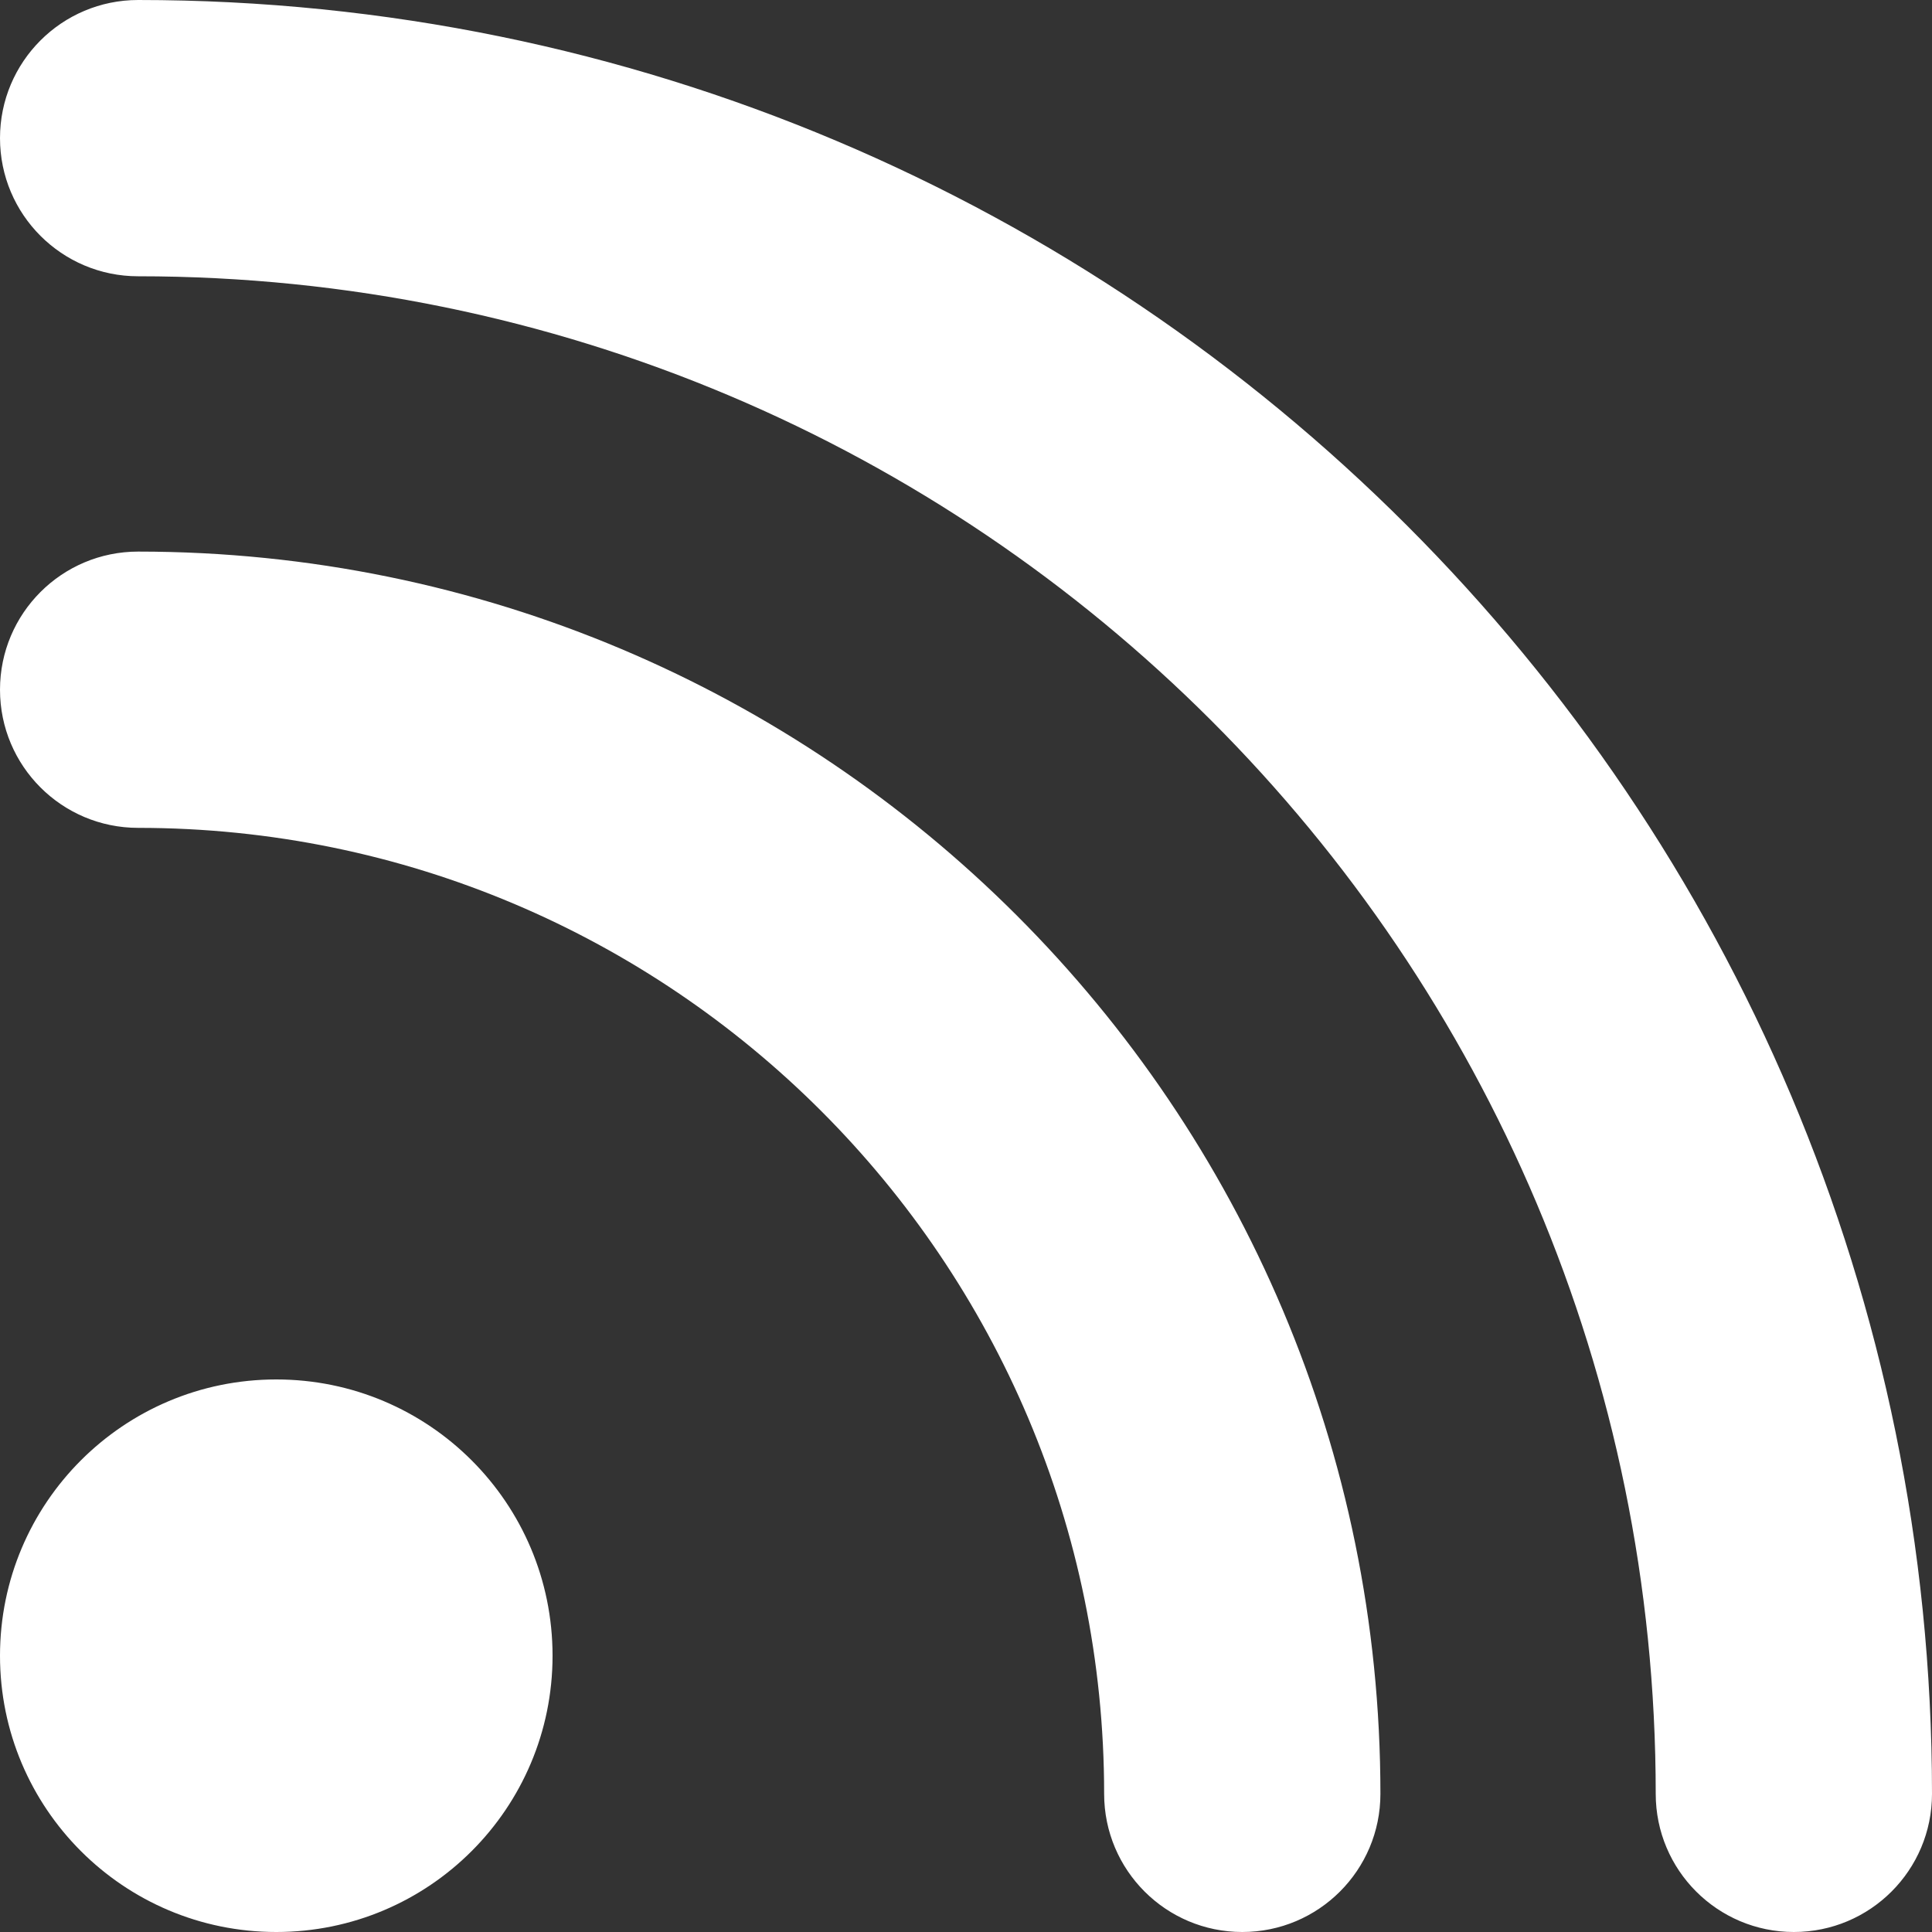
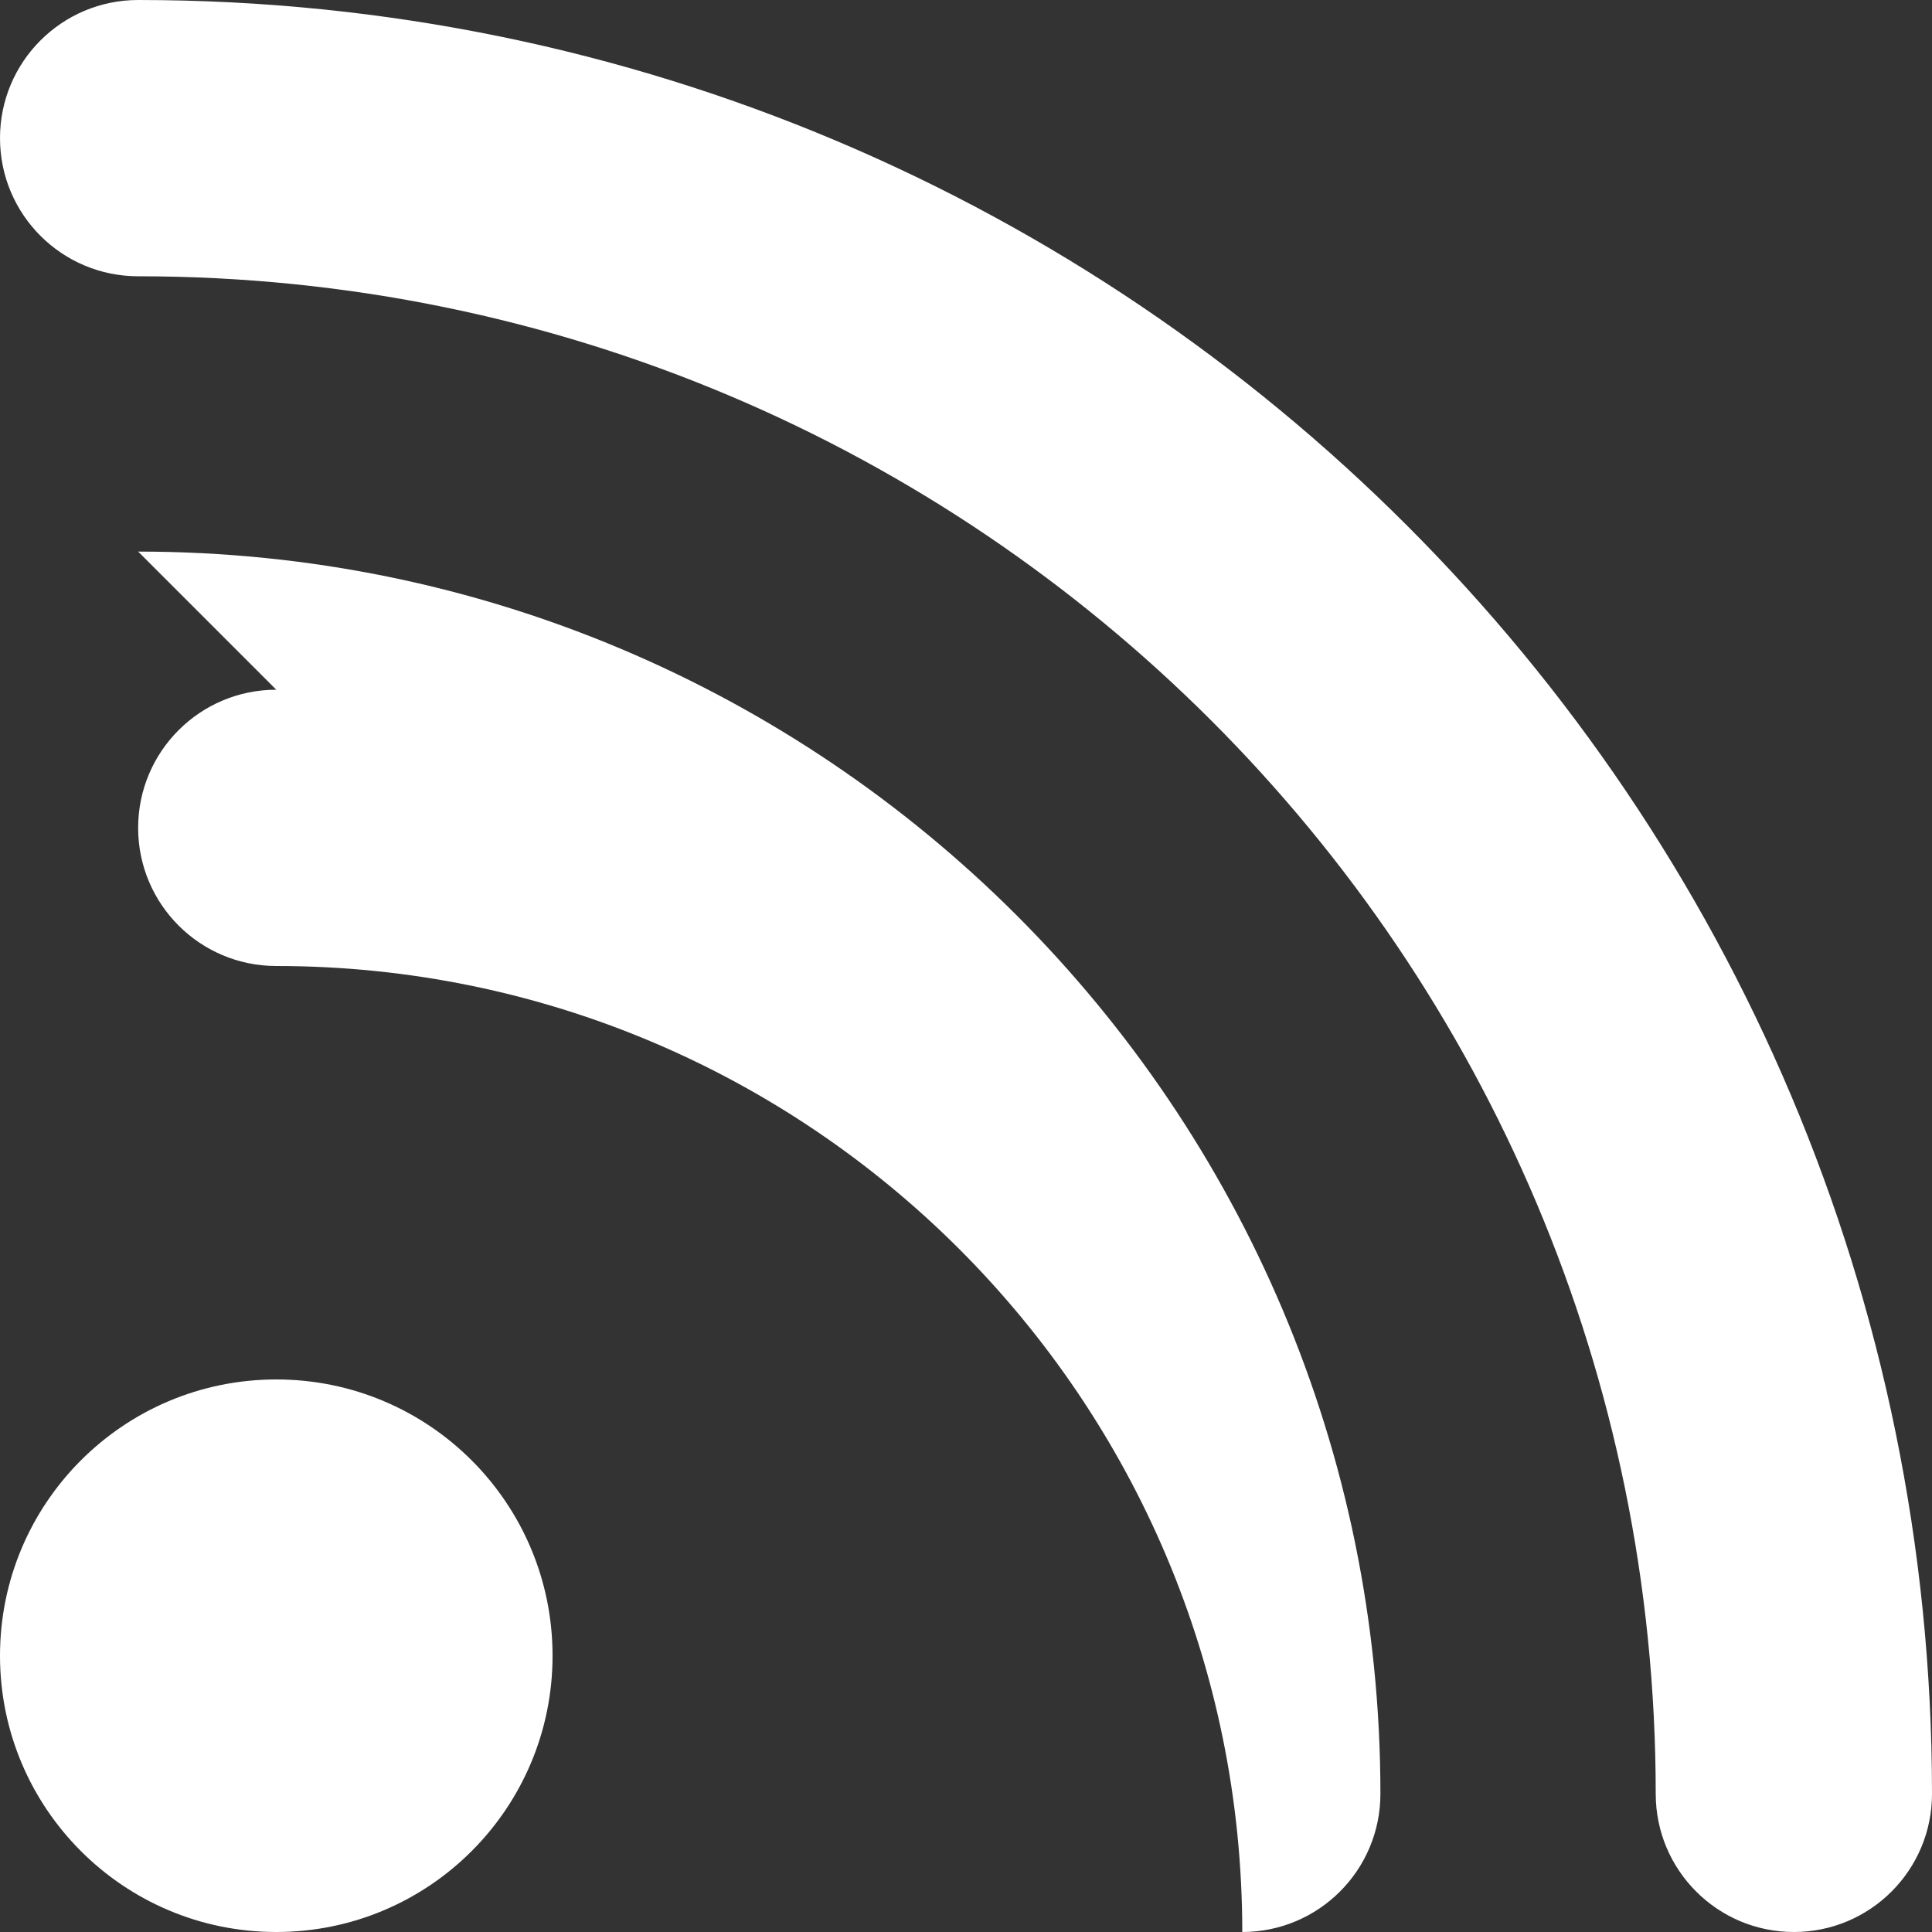
<svg xmlns="http://www.w3.org/2000/svg" id="Ebene_1" version="1.1" viewBox="0 0 20 20">
  <rect x="0" y="0" width="20" height="20" fill="#333333" stroke="none" />
  <defs>
    <style>
      .st0 {
        fill: #fff;
      }
    </style>
  </defs>
-   <path class="st0" d="M0,1.43C0,.64.64,0,1.43,0c10.26,0,18.57,8.31,18.57,18.57,0,.79-.64,1.43-1.43,1.43s-1.43-.64-1.43-1.43C17.14,9.89,10.11,2.86,1.43,2.86c-.79,0-1.43-.64-1.43-1.43ZM0,17.14c0-1.58,1.28-2.86,2.86-2.86s2.86,1.28,2.86,2.86-1.28,2.86-2.86,2.86-2.86-1.28-2.86-2.86ZM1.43,5.71c7.1,0,12.86,5.75,12.86,12.86,0,.79-.64,1.43-1.43,1.43s-1.43-.64-1.43-1.43c0-5.52-4.48-10-10-10-.79,0-1.43-.64-1.43-1.43s.64-1.43,1.43-1.43Z" />
+   <path class="st0" d="M0,1.43C0,.64.64,0,1.43,0c10.26,0,18.57,8.31,18.57,18.57,0,.79-.64,1.43-1.43,1.43s-1.43-.64-1.43-1.43C17.14,9.89,10.11,2.86,1.43,2.86c-.79,0-1.43-.64-1.43-1.43ZM0,17.14c0-1.58,1.28-2.86,2.86-2.86s2.86,1.28,2.86,2.86-1.28,2.86-2.86,2.86-2.86-1.28-2.86-2.86ZM1.43,5.71c7.1,0,12.86,5.75,12.86,12.86,0,.79-.64,1.43-1.43,1.43c0-5.52-4.48-10-10-10-.79,0-1.43-.64-1.43-1.43s.64-1.43,1.43-1.43Z" />
</svg>